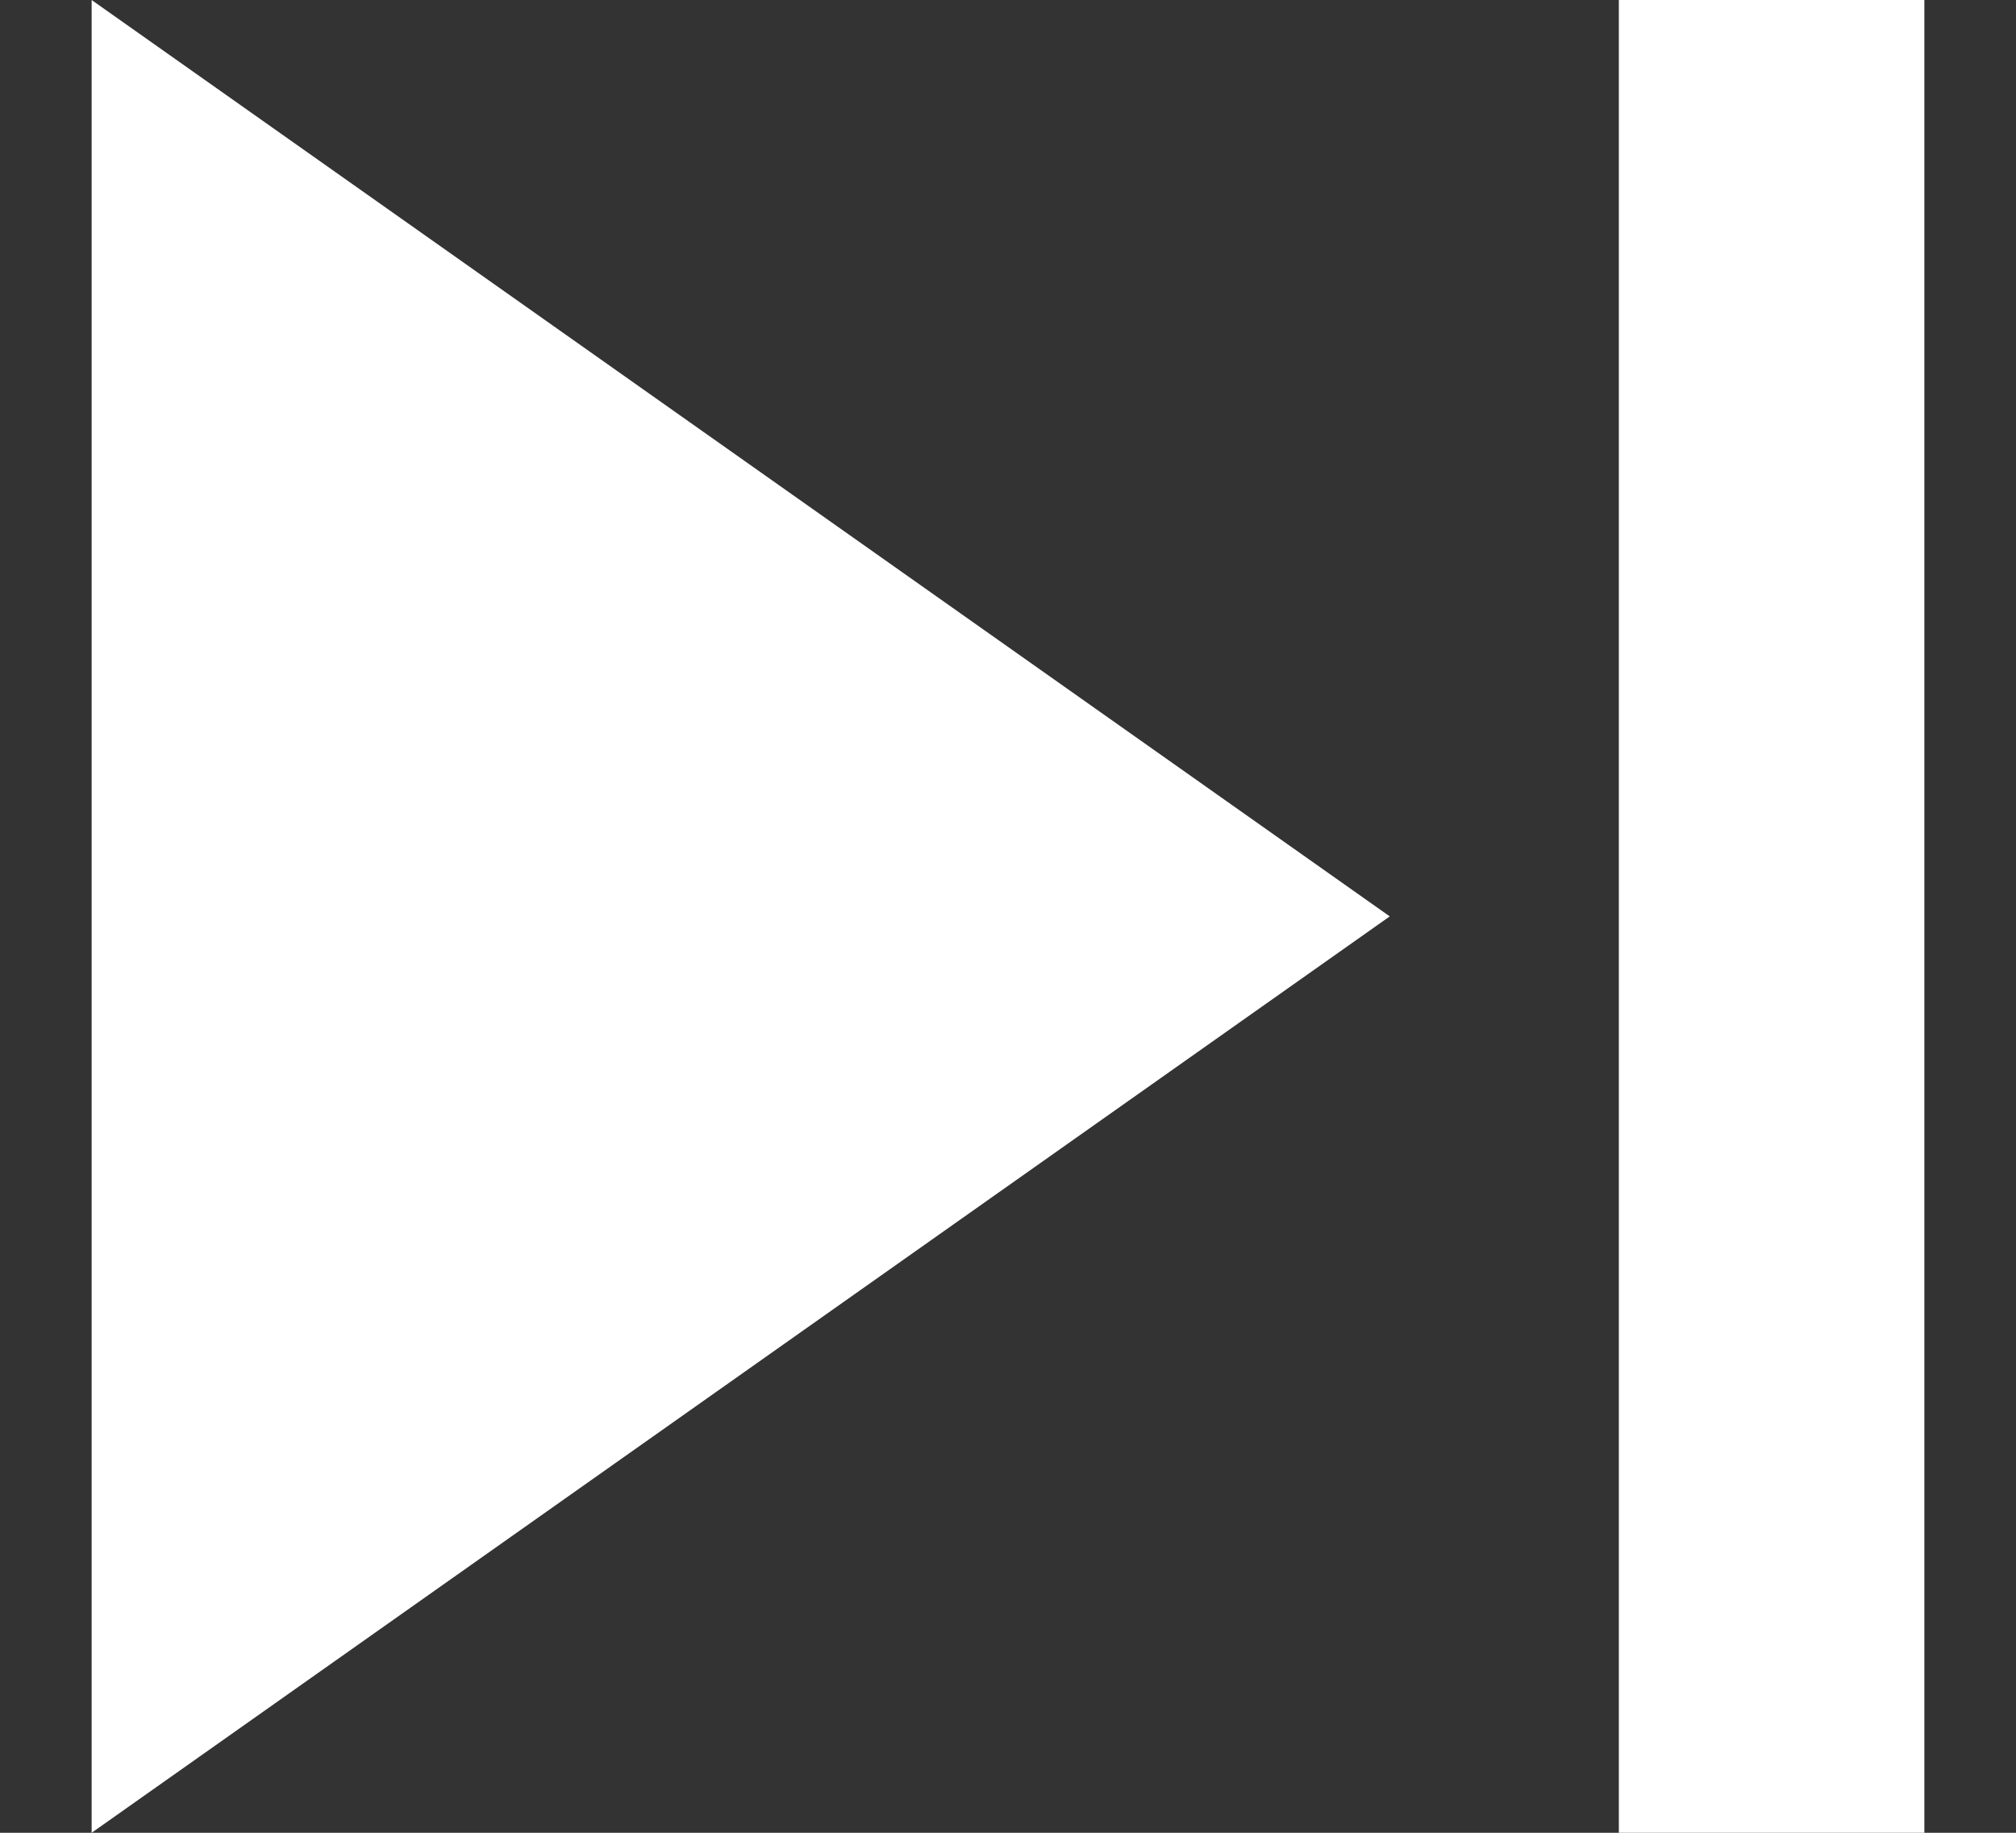
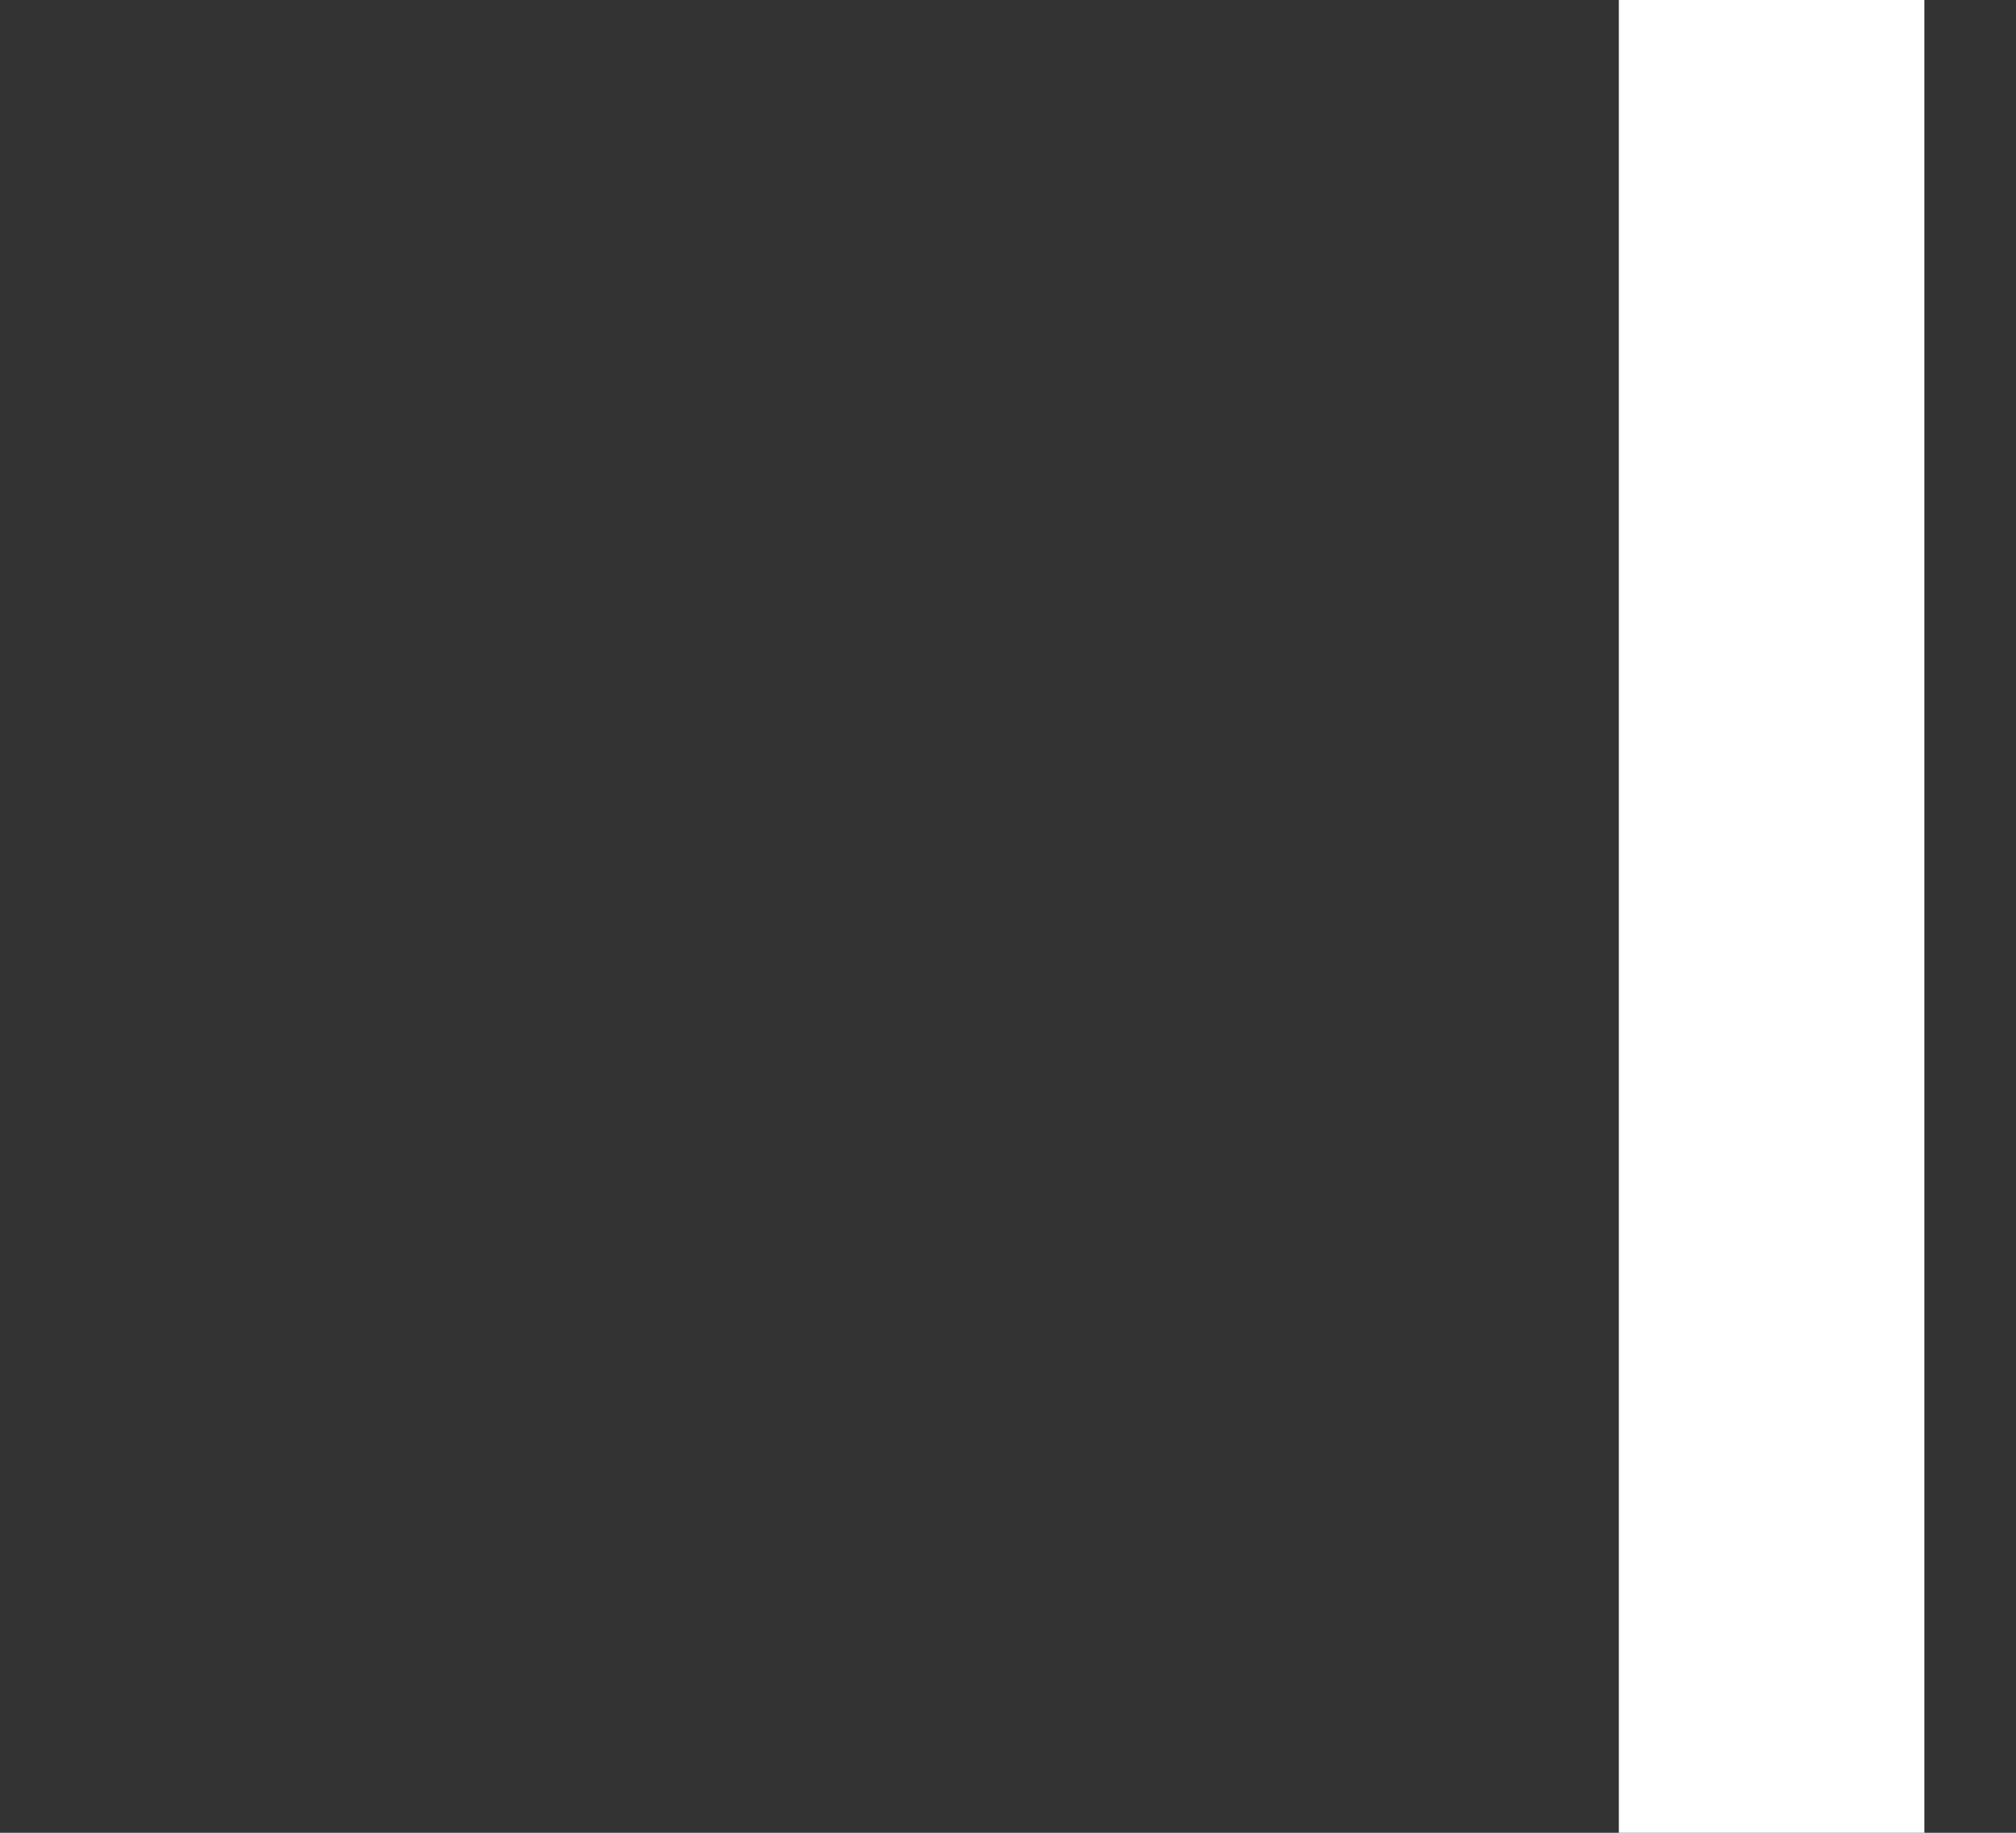
<svg xmlns="http://www.w3.org/2000/svg" width="11" height="10" viewBox="0 0 11 10" fill="none">
  <rect x="0" y="0" width="11" height="10" fill="#333333" stroke="none" />
-   <path d="M10.5 0H8.833V10H10.5V0ZM7.583 5L0.5 10V0L7.583 5Z" fill="white" />
+   <path d="M10.5 0H8.833V10H10.5V0ZM7.583 5L0.5 10L7.583 5Z" fill="white" />
</svg>